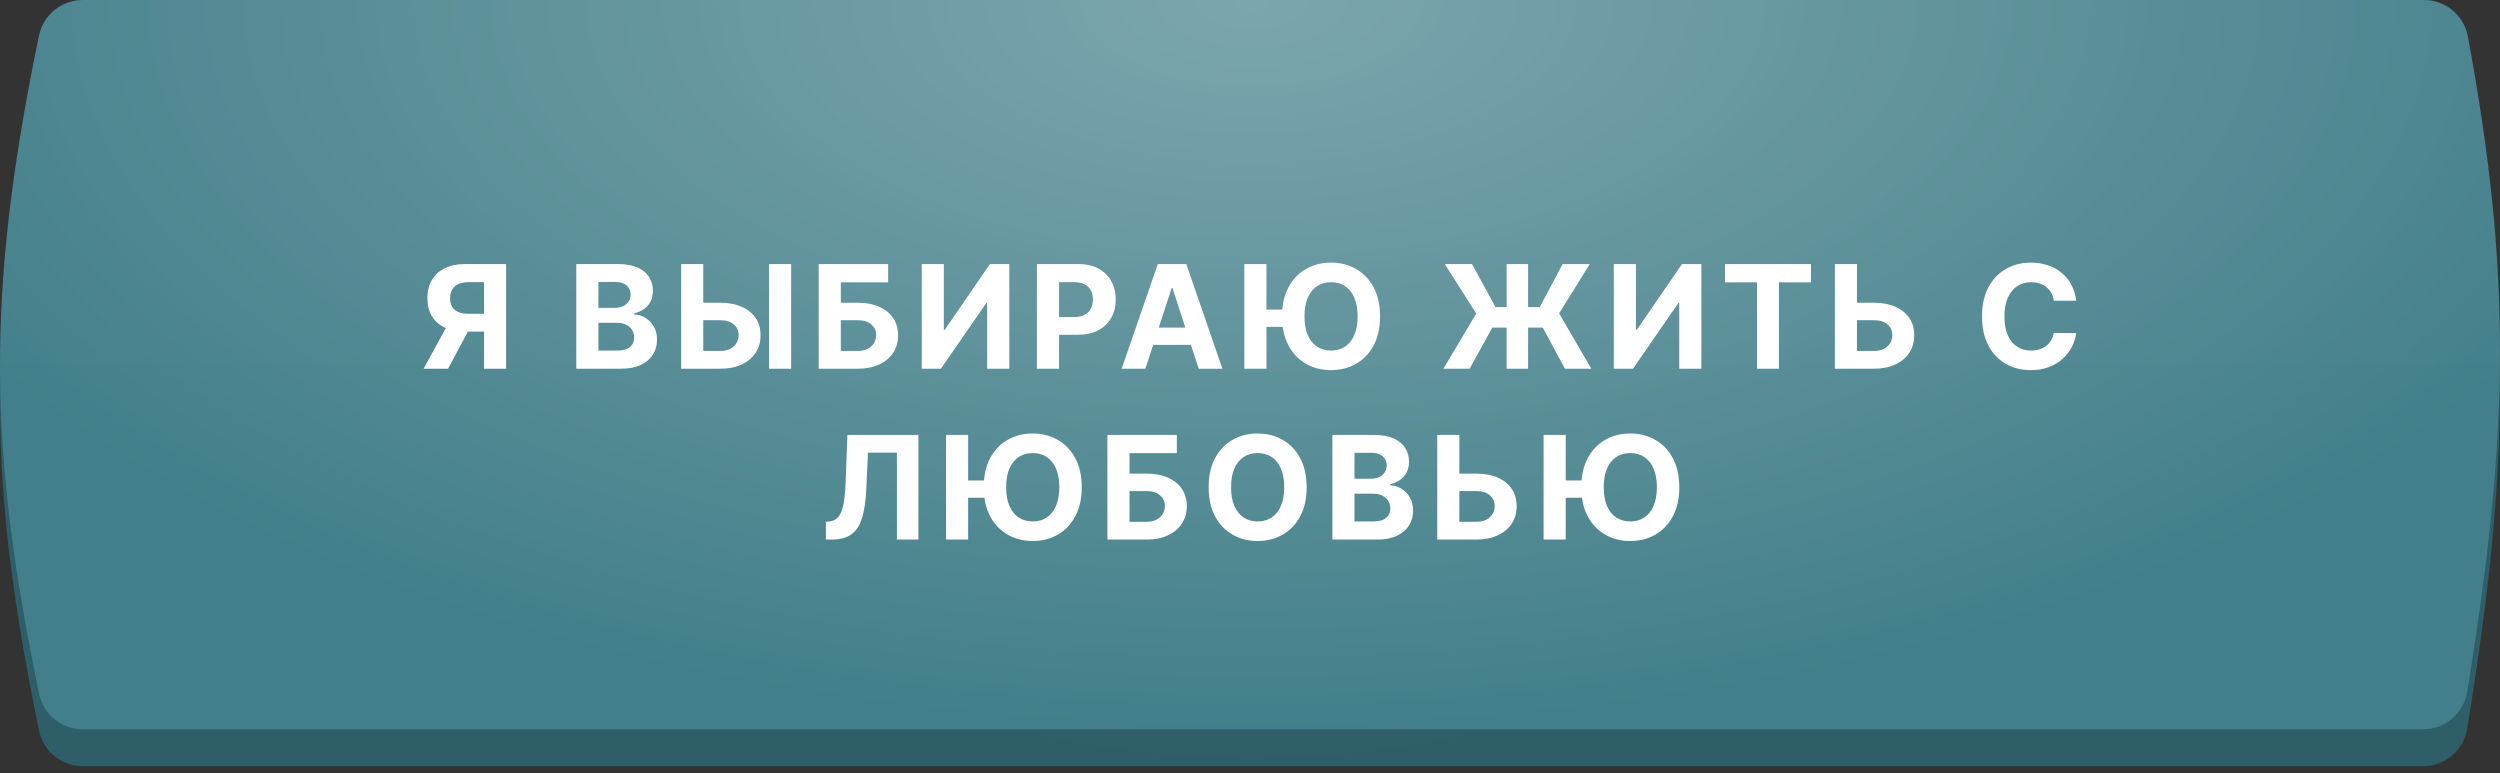
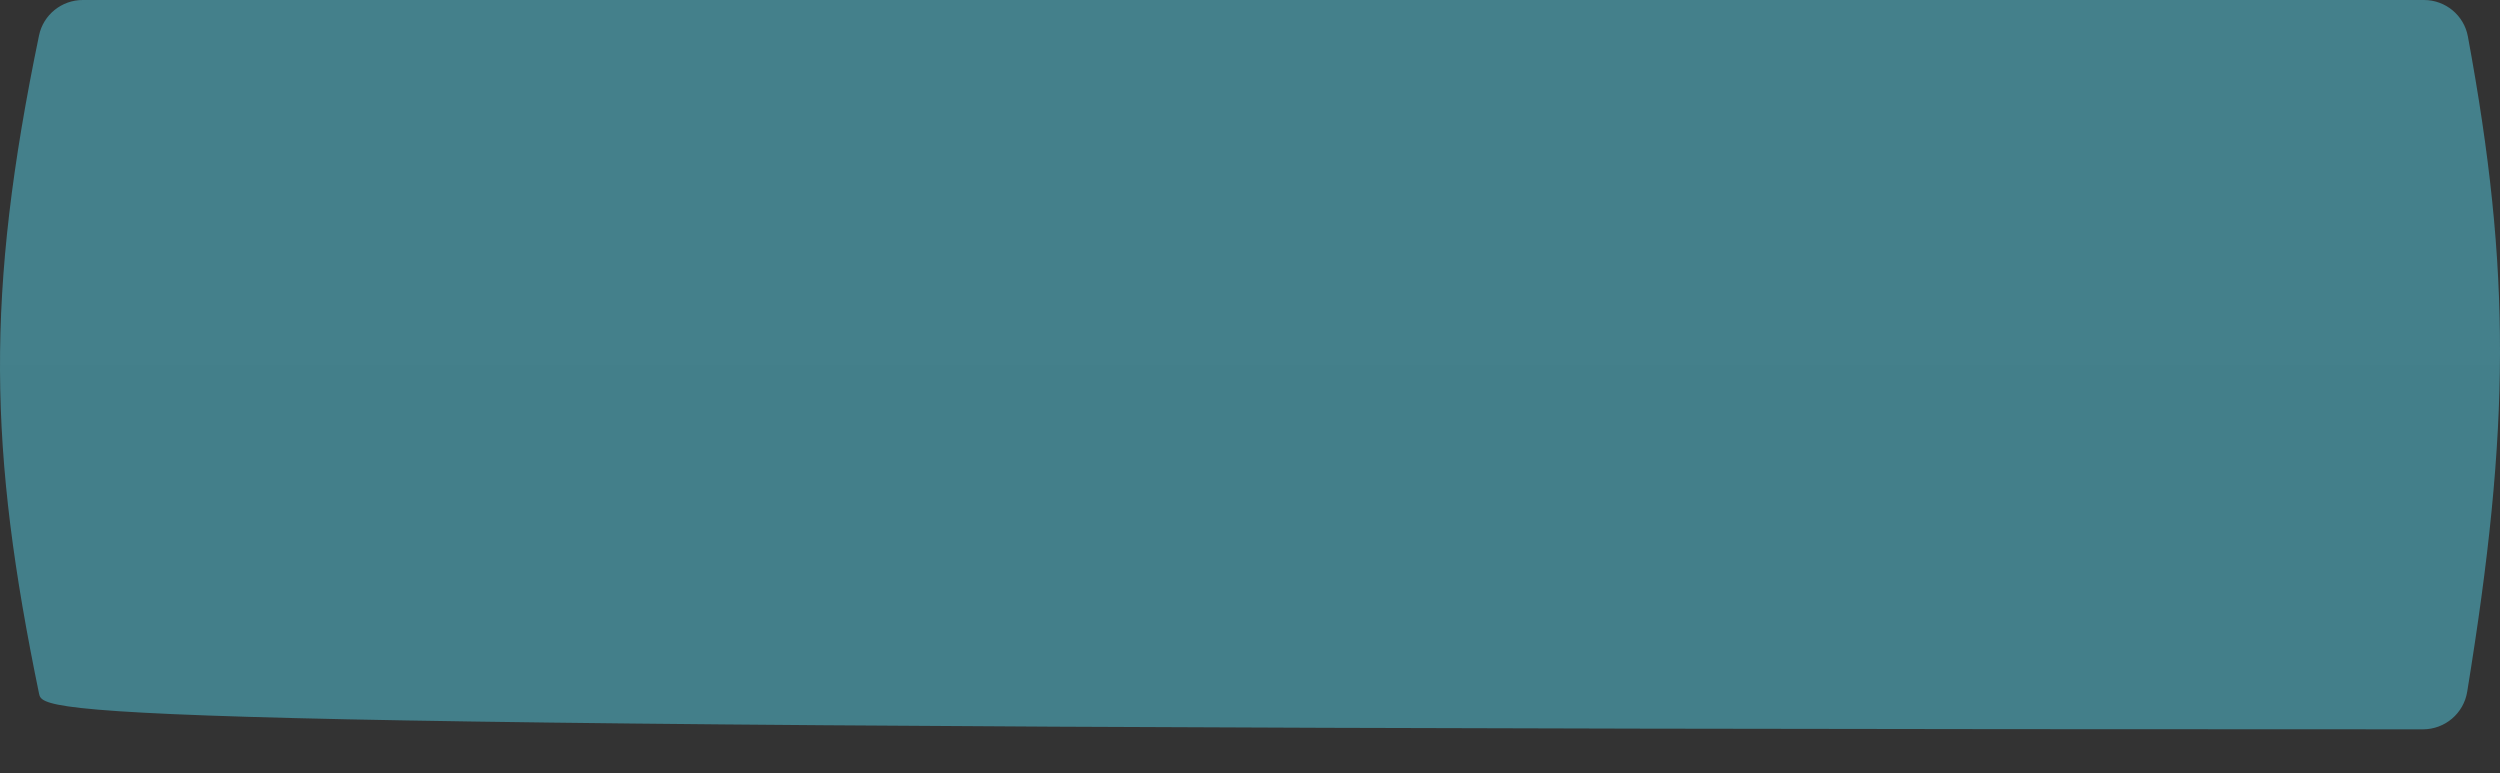
<svg xmlns="http://www.w3.org/2000/svg" width="278" height="86" viewBox="0 0 278 86" fill="none">
  <rect x="0" y="0" width="278" height="86" fill="#333333" stroke="none" />
-   <path d="M4.339 8.051C4.816 5.75 6.855 4.106 9.204 4.106H269.543C271.932 4.106 273.993 5.804 274.427 8.153C279.261 34.312 279.145 51.627 274.351 81.037C273.959 83.442 271.873 85.207 269.437 85.207H9.214C6.86 85.207 4.819 83.558 4.344 81.253C-1.243 54.164 -1.647 36.938 4.339 8.051Z" fill="#2E5E67" />
-   <path d="M4.339 8.051C4.816 5.75 6.855 4.106 9.204 4.106H269.543C271.932 4.106 273.993 5.804 274.427 8.153C279.261 34.312 279.145 51.627 274.351 81.037C273.959 83.442 271.873 85.207 269.437 85.207H9.214C6.86 85.207 4.819 83.558 4.344 81.253C-1.243 54.164 -1.647 36.938 4.339 8.051Z" fill="url(#paint0_radial_111_22)" fill-opacity="0.2" />
-   <path d="M4.339 3.945C4.816 1.644 6.855 0 9.204 0H269.543C271.932 0 273.993 1.698 274.427 4.047C279.261 30.206 279.145 47.52 274.351 76.931C273.959 79.335 271.873 81.101 269.437 81.101H9.214C6.86 81.101 4.819 79.451 4.344 77.146C-1.243 50.057 -1.647 32.831 4.339 3.945Z" fill="url(#paint1_linear_111_22)" />
-   <path d="M4.339 3.945C4.816 1.644 6.855 0 9.204 0H269.543C271.932 0 273.993 1.698 274.427 4.047C279.261 30.206 279.145 47.52 274.351 76.931C273.959 79.335 271.873 81.101 269.437 81.101H9.214C6.86 81.101 4.819 79.451 4.344 77.146C-1.243 50.057 -1.647 32.831 4.339 3.945Z" fill="url(#paint2_radial_111_22)" fill-opacity="0.3" />
-   <path d="M56.279 41H53.825V31.375H52.166C51.692 31.375 51.298 31.445 50.984 31.585C50.673 31.722 50.44 31.922 50.285 32.188C50.13 32.453 50.052 32.778 50.052 33.165C50.052 33.547 50.13 33.867 50.285 34.125C50.44 34.383 50.673 34.576 50.984 34.705C51.295 34.833 51.685 34.898 52.154 34.898H54.825V36.875H51.757C50.867 36.875 50.105 36.727 49.473 36.432C48.84 36.136 48.357 35.712 48.024 35.159C47.69 34.602 47.524 33.938 47.524 33.165C47.524 32.396 47.687 31.727 48.012 31.159C48.342 30.587 48.817 30.146 49.438 29.835C50.063 29.521 50.815 29.364 51.694 29.364H56.279V41ZM50.001 35.705H52.654L49.825 41H47.109L50.001 35.705ZM64.084 41V29.364H68.743C69.599 29.364 70.313 29.491 70.885 29.744C71.457 29.998 71.887 30.35 72.175 30.801C72.463 31.248 72.607 31.763 72.607 32.347C72.607 32.801 72.516 33.201 72.334 33.545C72.152 33.886 71.902 34.167 71.584 34.386C71.269 34.602 70.91 34.756 70.504 34.847V34.96C70.948 34.979 71.362 35.104 71.749 35.335C72.139 35.566 72.455 35.89 72.698 36.307C72.94 36.72 73.061 37.212 73.061 37.784C73.061 38.401 72.908 38.953 72.601 39.438C72.298 39.919 71.849 40.299 71.254 40.58C70.66 40.86 69.927 41 69.055 41H64.084ZM66.544 38.989H68.55C69.235 38.989 69.735 38.858 70.05 38.597C70.364 38.331 70.521 37.979 70.521 37.54C70.521 37.218 70.444 36.934 70.288 36.688C70.133 36.441 69.912 36.248 69.624 36.108C69.34 35.968 69.001 35.898 68.607 35.898H66.544V38.989ZM66.544 34.233H68.368C68.705 34.233 69.004 34.174 69.266 34.057C69.531 33.936 69.739 33.765 69.891 33.545C70.046 33.326 70.124 33.062 70.124 32.756C70.124 32.335 69.974 31.996 69.675 31.739C69.379 31.481 68.959 31.352 68.413 31.352H66.544V34.233ZM77.321 33.665H80.094C81.018 33.665 81.814 33.814 82.48 34.114C83.151 34.409 83.668 34.828 84.031 35.369C84.395 35.911 84.575 36.549 84.571 37.284C84.575 38.015 84.395 38.661 84.031 39.222C83.668 39.778 83.151 40.214 82.48 40.528C81.814 40.843 81.018 41 80.094 41H75.747V29.364H78.202V39.023H80.094C80.537 39.023 80.91 38.943 81.213 38.784C81.516 38.621 81.746 38.407 81.901 38.142C82.06 37.873 82.138 37.58 82.134 37.261C82.138 36.799 81.963 36.409 81.611 36.091C81.263 35.769 80.757 35.608 80.094 35.608H77.321V33.665ZM87.975 29.364V41H85.52V29.364H87.975ZM91.039 41V29.364H98.76V31.392H93.499V33.665H95.391C96.312 33.665 97.105 33.814 97.772 34.114C98.442 34.409 98.959 34.828 99.323 35.369C99.687 35.911 99.868 36.549 99.868 37.284C99.868 38.015 99.687 38.661 99.323 39.222C98.959 39.778 98.442 40.214 97.772 40.528C97.105 40.843 96.312 41 95.391 41H91.039ZM93.499 39.023H95.391C95.831 39.023 96.202 38.943 96.505 38.784C96.808 38.621 97.037 38.407 97.192 38.142C97.351 37.873 97.431 37.58 97.431 37.261C97.431 36.799 97.255 36.409 96.903 36.091C96.554 35.769 96.05 35.608 95.391 35.608H93.499V39.023ZM102.501 29.364H104.955V36.682H105.052L110.08 29.364H112.234V41H109.773V33.676H109.688L104.631 41H102.501V29.364ZM115.306 41V29.364H119.897C120.78 29.364 121.532 29.532 122.153 29.869C122.774 30.203 123.248 30.667 123.573 31.261C123.903 31.852 124.068 32.534 124.068 33.307C124.068 34.08 123.901 34.761 123.568 35.352C123.234 35.943 122.751 36.403 122.119 36.733C121.49 37.062 120.729 37.227 119.835 37.227H116.909V35.256H119.437C119.911 35.256 120.301 35.174 120.607 35.011C120.918 34.845 121.149 34.615 121.301 34.324C121.456 34.028 121.534 33.689 121.534 33.307C121.534 32.92 121.456 32.583 121.301 32.295C121.149 32.004 120.918 31.778 120.607 31.619C120.297 31.456 119.903 31.375 119.426 31.375H117.767V41H115.306ZM127.368 41H124.731L128.748 29.364H131.919L135.93 41H133.294L130.379 32.023H130.288L127.368 41ZM127.203 36.426H133.43V38.347H127.203V36.426ZM140.831 29.364V41H138.371V29.364H140.831ZM143.331 34.426V36.347H139.615V34.426H143.331ZM153.462 35.182C153.462 36.451 153.221 37.53 152.74 38.42C152.263 39.311 151.611 39.99 150.786 40.46C149.964 40.926 149.039 41.159 148.013 41.159C146.979 41.159 146.051 40.924 145.229 40.455C144.407 39.985 143.757 39.305 143.28 38.415C142.803 37.525 142.564 36.447 142.564 35.182C142.564 33.913 142.803 32.833 143.28 31.943C143.757 31.053 144.407 30.375 145.229 29.909C146.051 29.439 146.979 29.204 148.013 29.204C149.039 29.204 149.964 29.439 150.786 29.909C151.611 30.375 152.263 31.053 152.74 31.943C153.221 32.833 153.462 33.913 153.462 35.182ZM150.967 35.182C150.967 34.36 150.844 33.667 150.598 33.102C150.356 32.538 150.013 32.11 149.57 31.818C149.126 31.526 148.607 31.381 148.013 31.381C147.418 31.381 146.899 31.526 146.456 31.818C146.013 32.11 145.668 32.538 145.422 33.102C145.179 33.667 145.058 34.36 145.058 35.182C145.058 36.004 145.179 36.697 145.422 37.261C145.668 37.826 146.013 38.254 146.456 38.545C146.899 38.837 147.418 38.983 148.013 38.983C148.607 38.983 149.126 38.837 149.57 38.545C150.013 38.254 150.356 37.826 150.598 37.261C150.844 36.697 150.967 36.004 150.967 35.182ZM169.924 29.364V41H167.537V29.364H169.924ZM160.509 41L164.157 34.864L160.662 29.364H163.691L166.304 34.153H171.219L173.765 29.364H176.782L173.373 34.847L176.952 41H174.015L171.554 36.426H165.946L163.424 41H160.509ZM179.459 29.364H181.914V36.682H182.011L187.039 29.364H189.192V41H186.732V33.676H186.647L181.59 41H179.459V29.364ZM191.822 31.392V29.364H201.379V31.392H197.816V41H195.384V31.392H191.822ZM205.612 33.665H208.385C209.309 33.665 210.104 33.814 210.771 34.114C211.441 34.409 211.959 34.828 212.322 35.369C212.686 35.911 212.866 36.549 212.862 37.284C212.866 38.015 212.686 38.661 212.322 39.222C211.959 39.778 211.441 40.214 210.771 40.528C210.104 40.843 209.309 41 208.385 41H204.038V29.364H206.493V39.023H208.385C208.828 39.023 209.201 38.943 209.504 38.784C209.807 38.621 210.036 38.407 210.191 38.142C210.351 37.873 210.428 37.58 210.424 37.261C210.428 36.799 210.254 36.409 209.902 36.091C209.553 35.769 209.048 35.608 208.385 35.608H205.612V33.665ZM230.871 33.438H228.382C228.337 33.115 228.244 32.83 228.104 32.58C227.964 32.326 227.784 32.11 227.564 31.932C227.344 31.754 227.091 31.617 226.803 31.523C226.519 31.428 226.21 31.381 225.877 31.381C225.274 31.381 224.75 31.53 224.303 31.829C223.856 32.125 223.509 32.557 223.263 33.125C223.017 33.689 222.894 34.375 222.894 35.182C222.894 36.011 223.017 36.708 223.263 37.273C223.513 37.837 223.861 38.263 224.308 38.551C224.755 38.839 225.272 38.983 225.86 38.983C226.189 38.983 226.494 38.939 226.774 38.852C227.058 38.765 227.31 38.638 227.53 38.472C227.75 38.301 227.932 38.095 228.075 37.852C228.223 37.61 228.325 37.333 228.382 37.023L230.871 37.034C230.807 37.568 230.646 38.083 230.388 38.58C230.134 39.072 229.791 39.513 229.36 39.903C228.932 40.29 228.42 40.597 227.825 40.824C227.235 41.047 226.566 41.159 225.82 41.159C224.782 41.159 223.854 40.924 223.036 40.455C222.221 39.985 221.577 39.305 221.104 38.415C220.634 37.525 220.399 36.447 220.399 35.182C220.399 33.913 220.638 32.833 221.115 31.943C221.592 31.053 222.24 30.375 223.058 29.909C223.877 29.439 224.797 29.204 225.82 29.204C226.494 29.204 227.119 29.299 227.695 29.489C228.274 29.678 228.788 29.954 229.235 30.318C229.682 30.678 230.045 31.119 230.325 31.642C230.61 32.165 230.791 32.763 230.871 33.438ZM91.839 60V58.023L92.168 57.994C92.593 57.96 92.935 57.799 93.197 57.511C93.458 57.22 93.653 56.756 93.782 56.119C93.915 55.479 94 54.619 94.038 53.54L94.231 48.364H102.129V60H99.737V50.335H96.515L96.333 54.386C96.272 55.689 96.117 56.754 95.867 57.58C95.621 58.405 95.227 59.015 94.685 59.409C94.147 59.803 93.411 60 92.475 60H91.839ZM107.657 48.364V60H105.197V48.364H107.657ZM110.157 53.426V55.347H106.441V53.426H110.157ZM120.288 54.182C120.288 55.451 120.047 56.53 119.566 57.42C119.089 58.311 118.438 58.99 117.612 59.46C116.79 59.926 115.866 60.159 114.839 60.159C113.805 60.159 112.877 59.924 112.055 59.455C111.233 58.985 110.583 58.305 110.106 57.415C109.629 56.525 109.39 55.447 109.39 54.182C109.39 52.913 109.629 51.833 110.106 50.943C110.583 50.053 111.233 49.375 112.055 48.909C112.877 48.439 113.805 48.205 114.839 48.205C115.866 48.205 116.79 48.439 117.612 48.909C118.438 49.375 119.089 50.053 119.566 50.943C120.047 51.833 120.288 52.913 120.288 54.182ZM117.794 54.182C117.794 53.36 117.67 52.667 117.424 52.102C117.182 51.538 116.839 51.11 116.396 50.818C115.953 50.526 115.434 50.381 114.839 50.381C114.244 50.381 113.725 50.526 113.282 50.818C112.839 51.11 112.494 51.538 112.248 52.102C112.006 52.667 111.884 53.36 111.884 54.182C111.884 55.004 112.006 55.697 112.248 56.261C112.494 56.826 112.839 57.254 113.282 57.545C113.725 57.837 114.244 57.983 114.839 57.983C115.434 57.983 115.953 57.837 116.396 57.545C116.839 57.254 117.182 56.826 117.424 56.261C117.67 55.697 117.794 55.004 117.794 54.182ZM123.143 60V48.364H130.865V50.392H125.603V52.665H127.496C128.416 52.665 129.21 52.814 129.876 53.114C130.547 53.409 131.064 53.828 131.427 54.369C131.791 54.911 131.973 55.549 131.973 56.284C131.973 57.015 131.791 57.661 131.427 58.222C131.064 58.778 130.547 59.214 129.876 59.528C129.21 59.843 128.416 60 127.496 60H123.143ZM125.603 58.023H127.496C127.935 58.023 128.306 57.943 128.609 57.784C128.912 57.621 129.141 57.407 129.297 57.142C129.456 56.873 129.535 56.58 129.535 56.261C129.535 55.799 129.359 55.409 129.007 55.091C128.658 54.769 128.155 54.608 127.496 54.608H125.603V58.023ZM145.298 54.182C145.298 55.451 145.058 56.53 144.577 57.42C144.099 58.311 143.448 58.99 142.622 59.46C141.8 59.926 140.876 60.159 139.849 60.159C138.815 60.159 137.887 59.924 137.065 59.455C136.243 58.985 135.594 58.305 135.116 57.415C134.639 56.525 134.401 55.447 134.401 54.182C134.401 52.913 134.639 51.833 135.116 50.943C135.594 50.053 136.243 49.375 137.065 48.909C137.887 48.439 138.815 48.205 139.849 48.205C140.876 48.205 141.8 48.439 142.622 48.909C143.448 49.375 144.099 50.053 144.577 50.943C145.058 51.833 145.298 52.913 145.298 54.182ZM142.804 54.182C142.804 53.36 142.681 52.667 142.435 52.102C142.192 51.538 141.849 51.11 141.406 50.818C140.963 50.526 140.444 50.381 139.849 50.381C139.255 50.381 138.736 50.526 138.293 50.818C137.849 51.11 137.505 51.538 137.259 52.102C137.016 52.667 136.895 53.36 136.895 54.182C136.895 55.004 137.016 55.697 137.259 56.261C137.505 56.826 137.849 57.254 138.293 57.545C138.736 57.837 139.255 57.983 139.849 57.983C140.444 57.983 140.963 57.837 141.406 57.545C141.849 57.254 142.192 56.826 142.435 56.261C142.681 55.697 142.804 55.004 142.804 54.182ZM148.161 60V48.364H152.82C153.676 48.364 154.39 48.49 154.962 48.744C155.534 48.998 155.964 49.35 156.252 49.801C156.54 50.248 156.683 50.763 156.683 51.347C156.683 51.801 156.593 52.201 156.411 52.545C156.229 52.886 155.979 53.167 155.661 53.386C155.346 53.602 154.987 53.756 154.581 53.847V53.96C155.024 53.979 155.439 54.104 155.826 54.335C156.216 54.566 156.532 54.89 156.774 55.307C157.017 55.72 157.138 56.212 157.138 56.784C157.138 57.401 156.985 57.953 156.678 58.438C156.375 58.919 155.926 59.299 155.331 59.58C154.737 59.86 154.004 60 153.132 60H148.161ZM150.621 57.989H152.627C153.312 57.989 153.812 57.858 154.127 57.597C154.441 57.331 154.598 56.979 154.598 56.54C154.598 56.218 154.521 55.934 154.365 55.688C154.21 55.441 153.988 55.248 153.701 55.108C153.416 54.968 153.077 54.898 152.683 54.898H150.621V57.989ZM150.621 53.233H152.445C152.782 53.233 153.081 53.174 153.343 53.057C153.608 52.936 153.816 52.765 153.968 52.545C154.123 52.326 154.201 52.062 154.201 51.756C154.201 51.335 154.051 50.996 153.752 50.739C153.456 50.481 153.036 50.352 152.49 50.352H150.621V53.233ZM161.398 52.665H164.171C165.095 52.665 165.891 52.814 166.557 53.114C167.228 53.409 167.745 53.828 168.108 54.369C168.472 54.911 168.652 55.549 168.648 56.284C168.652 57.015 168.472 57.661 168.108 58.222C167.745 58.778 167.228 59.214 166.557 59.528C165.891 59.843 165.095 60 164.171 60H159.824V48.364H162.279V58.023H164.171C164.614 58.023 164.987 57.943 165.29 57.784C165.593 57.621 165.822 57.407 165.978 57.142C166.137 56.873 166.214 56.58 166.211 56.261C166.214 55.799 166.04 55.409 165.688 55.091C165.339 54.769 164.834 54.608 164.171 54.608H161.398V52.665ZM174.107 48.364V60H171.647V48.364H174.107ZM176.607 53.426V55.347H172.891V53.426H176.607ZM186.738 54.182C186.738 55.451 186.497 56.53 186.016 57.42C185.539 58.311 184.888 58.99 184.062 59.46C183.24 59.926 182.316 60.159 181.289 60.159C180.255 60.159 179.327 59.924 178.505 59.455C177.683 58.985 177.033 58.305 176.556 57.415C176.079 56.525 175.84 55.447 175.84 54.182C175.84 52.913 176.079 51.833 176.556 50.943C177.033 50.053 177.683 49.375 178.505 48.909C179.327 48.439 180.255 48.205 181.289 48.205C182.316 48.205 183.24 48.439 184.062 48.909C184.888 49.375 185.539 50.053 186.016 50.943C186.497 51.833 186.738 52.913 186.738 54.182ZM184.244 54.182C184.244 53.36 184.12 52.667 183.874 52.102C183.632 51.538 183.289 51.11 182.846 50.818C182.403 50.526 181.884 50.381 181.289 50.381C180.694 50.381 180.175 50.526 179.732 50.818C179.289 51.11 178.944 51.538 178.698 52.102C178.456 52.667 178.334 53.36 178.334 54.182C178.334 55.004 178.456 55.697 178.698 56.261C178.944 56.826 179.289 57.254 179.732 57.545C180.175 57.837 180.694 57.983 181.289 57.983C181.884 57.983 182.403 57.837 182.846 57.545C183.289 57.254 183.632 56.826 183.874 56.261C184.12 55.697 184.244 55.004 184.244 54.182Z" fill="white" />
+   <path d="M4.339 3.945C4.816 1.644 6.855 0 9.204 0H269.543C271.932 0 273.993 1.698 274.427 4.047C279.261 30.206 279.145 47.52 274.351 76.931C273.959 79.335 271.873 81.101 269.437 81.101C6.86 81.101 4.819 79.451 4.344 77.146C-1.243 50.057 -1.647 32.831 4.339 3.945Z" fill="url(#paint1_linear_111_22)" />
  <defs>
    <radialGradient id="paint0_radial_111_22" cx="0" cy="0" r="1" gradientUnits="userSpaceOnUse" gradientTransform="translate(139.418 4.106) rotate(90.295) scale(81.102 93.088)">
      <stop stop-color="white" />
      <stop offset="1" stop-color="white" stop-opacity="0" />
    </radialGradient>
    <linearGradient id="paint1_linear_111_22" x1="141.256" y1="0" x2="141.256" y2="81.101" gradientUnits="userSpaceOnUse">
      <stop stop-color="#44808B" />
      <stop offset="1" stop-color="#437F8A" />
    </linearGradient>
    <radialGradient id="paint2_radial_111_22" cx="0" cy="0" r="1" gradientUnits="userSpaceOnUse" gradientTransform="translate(139.418 -2.18907e-06) rotate(90.295) scale(81.102 160.213)">
      <stop stop-color="white" />
      <stop offset="1" stop-color="white" stop-opacity="0" />
    </radialGradient>
  </defs>
</svg>